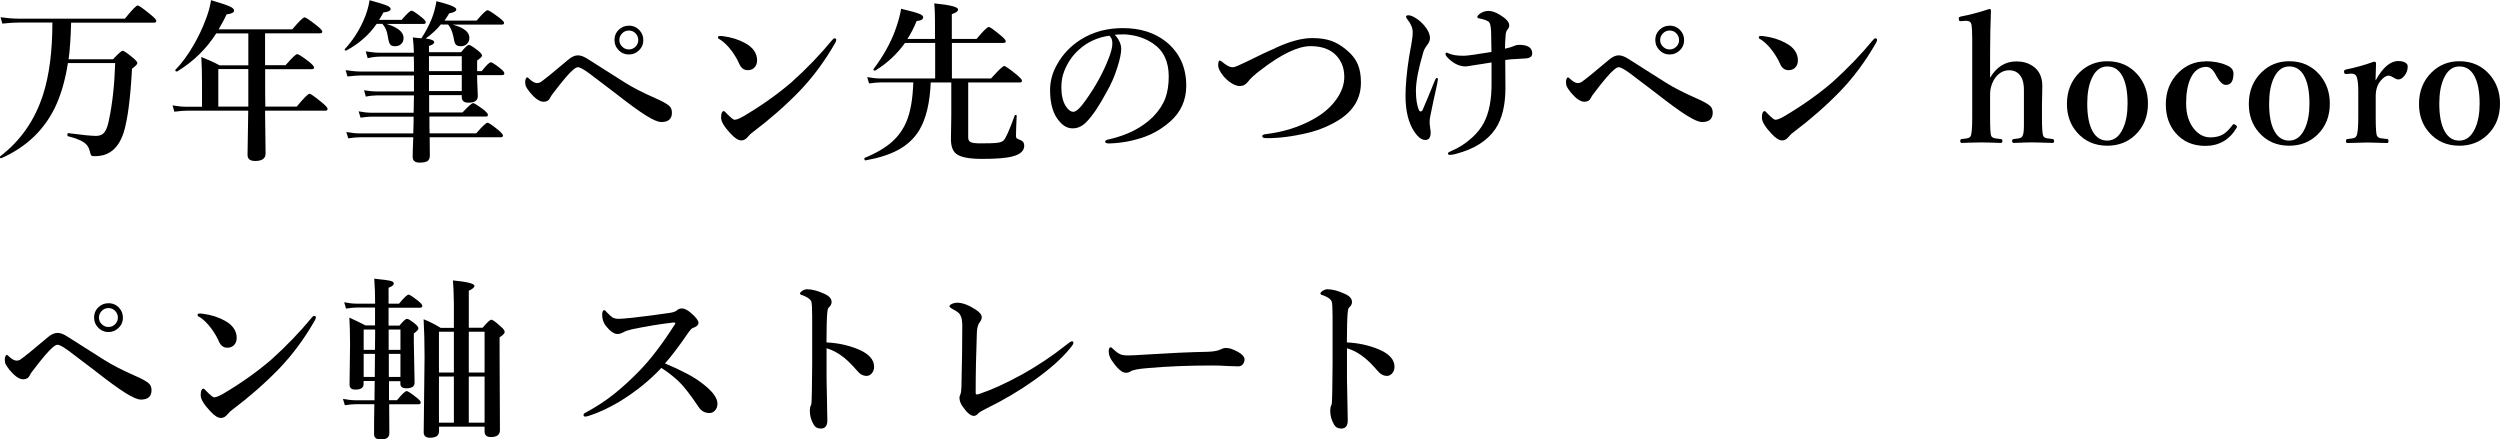
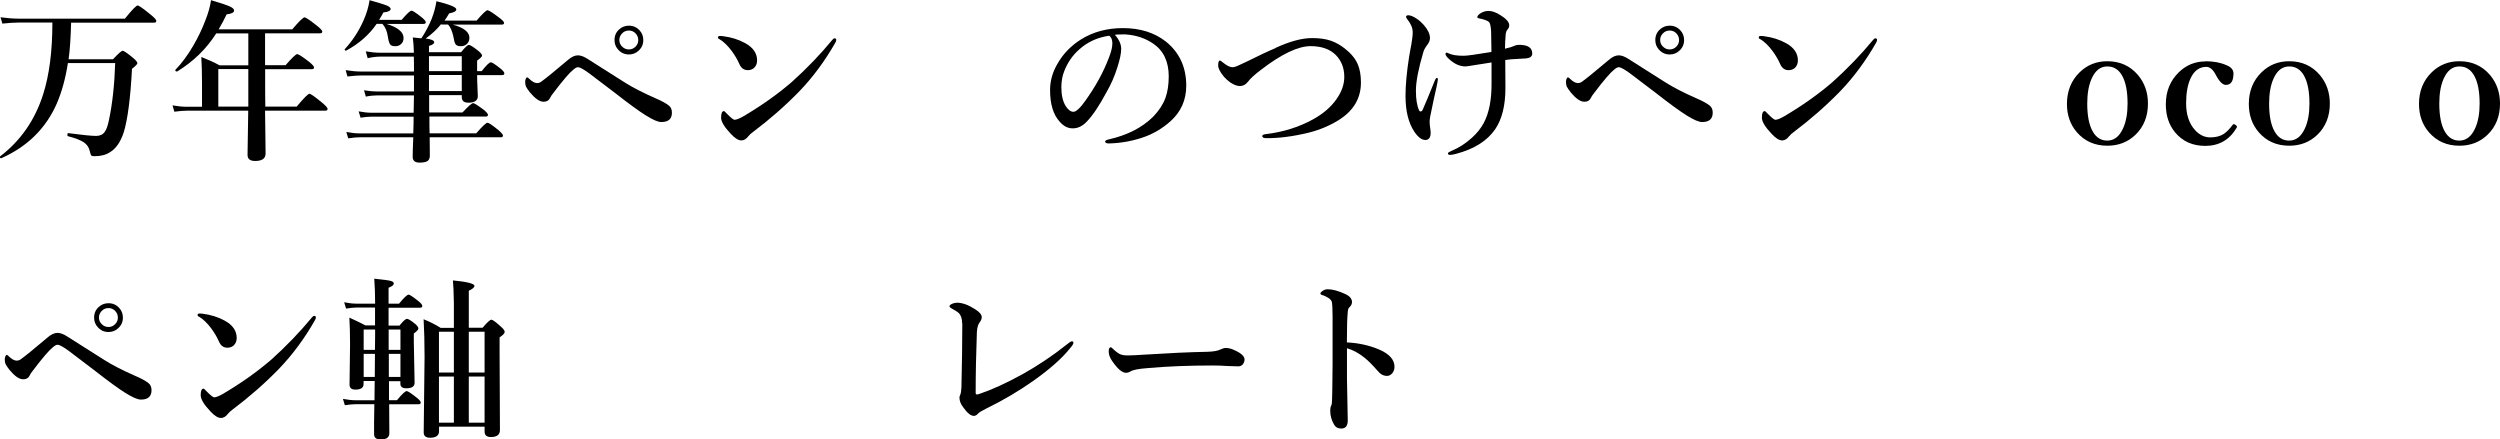
<svg xmlns="http://www.w3.org/2000/svg" id="_レイヤー_1" data-name="レイヤー 1" viewBox="0 0 288.24 50.66">
  <defs>
    <style> .cls-1 { stroke-width: 0px; } </style>
  </defs>
  <path class="cls-1" d="m8.2,2.63c-.05,1.75-.14,3.15-.29,4.2h5.12c.61-.65.98-.98,1.11-.98s.54.27,1.2.82c.33.28.5.48.5.62,0,.1-.21.32-.62.64-.18,3.4-.5,5.86-.96,7.35-.36,1.09-.89,1.85-1.58,2.27-.48.31-1.07.46-1.77.46-.21,0-.35-.03-.39-.09-.05-.06-.11-.22-.17-.5-.09-.42-.32-.76-.68-1.01-.38-.25-.99-.49-1.84-.71-.04,0-.06-.05-.06-.14,0-.15.03-.22.1-.21,1.6.21,2.68.32,3.22.32.44,0,.77-.16.99-.47.2-.27.35-.72.48-1.35.4-1.88.64-4.07.72-6.58h-5.45c-.28,1.79-.71,3.34-1.28,4.66-1.26,2.88-3.4,4.98-6.4,6.31,0,0-.02,0-.03,0-.09,0-.14-.05-.14-.15,0-.03,0-.05.03-.06,2.37-1.81,4.02-4.19,4.96-7.14.72-2.25,1.07-5.02,1.07-8.29h-3.9c-.5,0-1.12.04-1.87.12l-.21-.73c.75.1,1.45.16,2.1.16h12.24c.82-1.02,1.31-1.52,1.47-1.52.14,0,.64.35,1.5,1.06.44.35.65.59.65.71,0,.14-.08.21-.25.21h-9.6Z" />
  <path class="cls-1" d="m30.57,12.29h3.64c.82-.99,1.31-1.48,1.47-1.48.14,0,.62.34,1.46,1.03.42.35.63.59.63.71,0,.14-.08.21-.25.21h-6.96c0,.66.02,1.7.04,3.12.01.92.02,1.52.02,1.82,0,.57-.4.86-1.2.86-.59,0-.88-.23-.88-.7l.08-5.1h-7.04c-.38,0-.88.04-1.48.12l-.21-.73c.59.1,1.13.16,1.64.16h1.76v-2.74c0-1.11-.03-2.11-.08-3,.77.3,1.47.62,2.1.96h3.32v-3.68h-3.7c-1.13,1.78-2.63,3.24-4.5,4.39,0,0-.02,0-.04,0-.12,0-.18-.05-.18-.15,0-.02,0-.04.02-.05.7-.71,1.38-1.63,2.05-2.77.57-.98,1.04-1.96,1.41-2.95.33-.83.54-1.6.64-2.3,1.13.33,1.86.58,2.2.74.31.15.46.3.46.46,0,.22-.29.37-.86.44-.29.61-.6,1.18-.92,1.72h8.49c.78-.92,1.25-1.38,1.42-1.38.13,0,.6.32,1.42.96.42.34.62.57.62.68,0,.13-.09.2-.26.2h-6.34v3.68h2.36c.75-.85,1.19-1.28,1.34-1.28s.61.29,1.37.88c.38.31.58.53.58.66s-.1.2-.3.2h-5.34v.72c0,1.6,0,2.8.02,3.6Zm-1.94,0v-4.33h-3.46v4.33h3.46Z" />
  <path class="cls-1" d="m43.42,2.76c-.87,1.26-2.03,2.28-3.5,3.07-.01,0-.03,0-.04,0-.09,0-.14-.04-.14-.13,0-.01,0-.03.02-.04.87-.95,1.59-2.04,2.14-3.27.36-.81.6-1.61.71-2.37,1.04.29,1.72.5,2.04.64.26.12.39.25.39.37,0,.21-.28.35-.83.4-.12.23-.29.52-.5.86h2.6c.6-.71.98-1.06,1.14-1.06.13,0,.52.25,1.16.76.32.26.48.45.48.57,0,.13-.09.2-.26.2h-4.26c1.31.4,1.96.94,1.96,1.62,0,.3-.1.54-.31.72-.18.16-.4.23-.66.23-.3,0-.5-.08-.6-.24-.09-.14-.18-.44-.25-.9-.08-.59-.29-1.07-.62-1.44h-.68Zm7.44.02c-.48.6-1.07,1.15-1.78,1.66.65.08.98.22.98.44,0,.15-.2.29-.6.42v.72h3.7c.45-.56.75-.84.9-.84s.52.23,1.08.68c.29.23.44.42.44.56,0,.1-.19.29-.57.56v1.22h.53c.53-.68.89-1.02,1.05-1.02.14,0,.5.24,1.1.71.31.25.46.44.46.57s-.09.2-.26.2h-2.88c0,.49.02,1.04.05,1.64.02.44.03.7.03.78,0,.51-.36.76-1.09.76-.51,0-.76-.22-.76-.66v-.21h-3.76v2h3.84c.67-.72,1.08-1.08,1.24-1.08.12,0,.52.25,1.2.76.33.27.5.47.5.59,0,.13-.08.2-.25.2h-6.5c0,.87,0,1.51.02,1.93h5.38c.7-.81,1.14-1.22,1.3-1.22.14,0,.55.28,1.24.84.36.31.54.52.54.63,0,.14-.08.21-.25.21h-8.2c.01.64.02,1.34.02,2.1,0,.32-.1.54-.3.66-.18.1-.48.16-.88.16-.53,0-.8-.22-.8-.66,0-.37.02-1.12.07-2.26h-6.16c-.36,0-.8.04-1.34.12l-.22-.73c.53.1,1.04.16,1.52.16h6.2c.03-.85.04-1.5.04-1.93h-4.84c-.33,0-.76.04-1.28.12l-.22-.73c.53.1,1.03.16,1.48.16h4.86l.04-2h-4.22c-.4,0-.84.04-1.33.14l-.21-.73c.56.09,1.06.14,1.49.14h4.27v-1.85h-5.99c-.44,0-1,.04-1.68.12l-.21-.73c.64.1,1.24.16,1.8.16h6.08c0-.76,0-1.33-.02-1.72h-3.85c-.47,0-.96.06-1.47.18l-.22-.79c.57.1,1.11.16,1.62.16h3.93c-.02-.67-.06-1.26-.13-1.76.59.06.92.09.99.1.48-.72.87-1.46,1.18-2.22.27-.68.45-1.37.56-2.06,1.53.38,2.29.69,2.29.94,0,.21-.27.37-.82.46-.18.3-.35.58-.54.84h3.7c.68-.8,1.1-1.2,1.26-1.2.14,0,.58.28,1.32.84.39.29.59.5.59.62s-.09.2-.26.2h-5.66c1.28.35,1.92.86,1.92,1.52,0,.31-.11.55-.32.74-.19.16-.41.23-.67.23-.3,0-.5-.08-.61-.23-.1-.14-.18-.44-.25-.89-.14-.63-.34-1.09-.61-1.38h-.76Zm-1.4,3.7v1.72h3.78v-1.72h-3.78Zm3.78,4.02v-1.85h-3.78v1.85h3.78Z" />
  <path class="cls-1" d="m61.92,9.58c.16,0,.32-.05.48-.16.54-.39,1.56-1.22,3.07-2.5.41-.36.8-.54,1.16-.54.33,0,.7.14,1.13.42l4.31,2.73c.83.53,2.01,1.14,3.53,1.81.68.29,1.19.57,1.53.84.23.19.34.46.34.81,0,.72-.41,1.08-1.22,1.08-.38,0-.97-.25-1.78-.76-.79-.49-2-1.37-3.62-2.64-1.62-1.24-2.59-1.97-2.9-2.2-.65-.48-1.09-.72-1.32-.72-.14,0-.32.1-.55.3-.41.32-1.18,1.21-2.29,2.68-.19.24-.32.43-.38.58-.13.28-.38.42-.74.42-.46,0-.98-.37-1.58-1.09-.24-.31-.39-.54-.46-.69-.05-.14-.08-.31-.08-.53,0-.12.03-.24.08-.36.05-.09.09-.14.15-.14s.12.04.21.14c.35.34.66.52.94.52Zm10.59-6.62c.49,0,.9.18,1.23.54.29.31.43.69.43,1.12,0,.49-.18.9-.55,1.23-.31.29-.68.43-1.11.43-.49,0-.9-.18-1.23-.55-.29-.31-.43-.68-.43-1.11,0-.5.18-.92.55-1.24.31-.28.68-.42,1.11-.42Zm0,.56c-.33,0-.6.12-.82.37-.19.21-.28.45-.28.73,0,.31.12.58.37.8.21.19.45.28.73.28.31,0,.58-.12.8-.36.19-.21.28-.45.28-.72,0-.32-.12-.59-.36-.82-.21-.19-.45-.28-.72-.28Z" />
  <path class="cls-1" d="m82.92,4.52c-.09-.05-.14-.12-.14-.21,0-.1.06-.16.2-.16.12,0,.25,0,.38.02.94.12,1.79.38,2.55.8.92.5,1.38,1.17,1.38,2,0,.36-.12.64-.35.86-.2.18-.45.26-.73.26-.45,0-.77-.25-.98-.74-.2-.46-.48-.94-.84-1.44-.49-.66-.98-1.13-1.46-1.41Zm1.77,9.29c.21,0,.55-.13,1.02-.4,2.07-1.22,3.92-2.53,5.55-3.93,1.73-1.55,3.3-3.18,4.7-4.88.1-.12.18-.18.25-.18.14,0,.21.06.21.18,0,.09-.04.21-.12.34-1.2,2.1-2.58,3.97-4.16,5.61-1.63,1.67-3.41,3.23-5.34,4.68-.2.14-.37.3-.52.48-.24.32-.51.48-.8.48-.35,0-.75-.25-1.22-.76-.75-.79-1.12-1.41-1.12-1.86,0-.51.11-.76.32-.76.06,0,.16.09.31.26.48.49.78.74.93.74Z" />
-   <path class="cls-1" d="m111.63,9.52v6.34c0,.28.11.46.34.55.2.08.56.12,1.09.12.96,0,1.61-.02,1.96-.07.33-.05.55-.13.67-.25.25-.22.69-1.19,1.3-2.89.02-.05.06-.07.12-.07.07,0,.11.03.11.09-.05,1.08-.08,1.86-.08,2.33,0,.14.03.23.09.28.06.04.2.11.42.2.29.1.44.32.44.64,0,.61-.46,1.02-1.38,1.25-.71.19-1.87.28-3.47.28-1.48,0-2.47-.19-2.96-.56-.43-.32-.64-.89-.64-1.72l.04-2.71v-3.82h-2.37c-.1,2.36-.54,4.18-1.3,5.46-.6,1.01-1.46,1.8-2.58,2.38-.95.49-2.16.88-3.63,1.14-.09.02-.14-.05-.14-.21,0-.04.01-.07.04-.08,1.36-.56,2.42-1.19,3.18-1.88.7-.63,1.24-1.39,1.62-2.28.48-1.13.74-2.65.8-4.54h-3.68c-.38,0-.86.04-1.42.12l-.22-.73c.55.1,1.07.16,1.56.16h6.28v-4.1h-3.48c-.89,1.26-2.03,2.32-3.41,3.18-.01.01-.03.02-.05.02-.11,0-.17-.05-.17-.14,0-.01,0-.03,0-.04,1.11-1.48,1.93-2.94,2.47-4.39.32-.84.56-1.7.72-2.57,1.09.26,1.8.46,2.11.59.29.12.43.25.43.39,0,.24-.25.39-.76.44-.31.77-.67,1.46-1.06,2.06h3.18v-2.12c0-.74-.03-1.4-.08-1.98,1.83.18,2.74.41,2.74.7,0,.21-.24.39-.72.54v2.86h2.85c.77-.92,1.24-1.38,1.41-1.38.14,0,.59.32,1.36.96.4.33.6.55.6.68s-.08.2-.25.2h-5.96v4.1h4.51c.86-.96,1.37-1.44,1.52-1.44.14,0,.61.33,1.43,1,.41.34.62.57.62.7s-.09.2-.26.2h-5.96Z" />
  <path class="cls-1" d="m128.53,4c.49.55.74,1.09.74,1.64,0,.51-.15,1.21-.44,2.12-.31,1.01-.73,1.97-1.26,2.88-.82,1.53-1.56,2.64-2.23,3.34-.5.55-1.05.82-1.66.82-.57,0-1.07-.26-1.51-.78-.74-.81-1.1-2.03-1.1-3.64,0-1.07.29-2.08.86-3.04.64-1.13,1.54-2.06,2.71-2.8,1.4-.87,3.01-1.3,4.83-1.3,1.99,0,3.64.52,4.96,1.56,1.56,1.26,2.34,2.95,2.34,5.08,0,1.65-.61,3.03-1.84,4.12-.89.79-1.88,1.38-2.97,1.78-1.28.46-2.65.72-4.1.76-.29,0-.44-.07-.44-.21,0-.11.13-.2.38-.25,2.15-.48,3.87-1.35,5.15-2.62.68-.7,1.15-1.43,1.42-2.17.25-.69.38-1.52.38-2.48,0-1.69-.59-2.95-1.76-3.76-.89-.62-1.95-.99-3.2-1.08-.14,0-.3,0-.49,0-.31,0-.57.01-.77.04Zm-.66.12c-1.35.2-2.51.73-3.46,1.6-.75.66-1.31,1.48-1.7,2.46-.23.57-.34,1.2-.34,1.89,0,.9.17,1.62.5,2.16.29.44.58.66.89.66s.78-.43,1.38-1.28c1.18-1.64,2.07-3.28,2.69-4.9.28-.7.42-1.26.42-1.7s-.12-.72-.37-.9Z" />
  <path class="cls-1" d="m147.05,5.53c1.65-.76,3.05-1.14,4.22-1.14.86,0,1.59.1,2.19.31.54.19,1.08.49,1.61.91.7.55,1.19,1.14,1.47,1.79.25.58.37,1.28.37,2.11,0,1.82-.85,3.25-2.54,4.32-1.06.66-2.24,1.16-3.54,1.48-1.79.43-3.4.63-4.82.62-.32,0-.48-.08-.48-.24,0-.12.15-.2.44-.23,1.95-.23,3.75-.79,5.38-1.68,1.18-.64,2.1-1.43,2.75-2.36.59-.84.89-1.69.89-2.56,0-1.02-.33-1.86-.98-2.52-.68-.68-1.65-1.02-2.9-1.02-1.45,0-3.36.91-5.74,2.74-.68.51-1.19.97-1.5,1.38-.25.32-.56.48-.92.48-.31,0-.67-.13-1.06-.39-.33-.22-.62-.49-.86-.79-.38-.48-.58-.88-.58-1.18,0-.38.06-.58.2-.58.06,0,.17.06.3.19.48.38.85.58,1.12.58.2,0,.39-.05.6-.15.48-.21.84-.38,1.08-.5,1.36-.68,2.46-1.2,3.3-1.55Z" />
  <path class="cls-1" d="m163.6,12.71c.05.09.12.14.2.14.1,0,.18-.08.24-.22.3-.68.77-1.8,1.4-3.37.08-.19.16-.28.24-.28.06,0,.1.06.1.18,0,.1-.06.43-.18.99-.07.31-.17.72-.28,1.25-.1.46-.18.82-.23,1.1-.18.77-.26,1.28-.26,1.52,0,.22.02.46.06.7.04.25.06.45.06.58,0,.56-.21.84-.62.84s-.85-.33-1.28-.98c-.66-1-1-2.37-1-4.1,0-1.2.13-2.67.4-4.41.06-.35.11-.68.17-.99.05-.27.08-.45.1-.52.1-.58.16-1.05.16-1.42,0-.48-.2-.97-.61-1.48-.1-.15-.16-.24-.16-.28,0-.13.09-.2.26-.2.26,0,.59.14.99.41.31.21.58.46.81.72.47.55.7,1.05.7,1.5,0,.27-.11.53-.32.8-.22.29-.37.56-.44.8-.57,1.93-.86,3.42-.86,4.47,0,.97.12,1.72.36,2.25Zm9.94-7.1c.51-.12.84-.22,1-.3.18-.09.39-.14.65-.14.15,0,.31.01.49.04.65.1.98.42.98.96,0,.32-.22.5-.66.56-.09.01-.47.04-1.13.07-.44.01-.88.05-1.32.12.01.76.02,1.84.02,3.22,0,2.01-.39,3.6-1.18,4.76-.92,1.34-2.43,2.29-4.52,2.84-.3.08-.53.12-.69.12s-.24-.06-.24-.18c0-.07.12-.16.36-.26.9-.37,1.7-.89,2.41-1.54.59-.53,1.04-1.1,1.36-1.7.62-1.16.92-2.71.9-4.66v-1.64c0-.34,0-.57,0-.68-.23.04-.56.09-1,.16-.31.04-.51.07-.59.09-.85.14-1.31.21-1.4.21-.67,0-1.32-.29-1.94-.88-.25-.23-.38-.42-.38-.55,0-.1.05-.16.14-.16.04,0,.13.03.26.1.39.18.96.26,1.7.26.4,0,1.46-.15,3.2-.44,0-.43-.01-1.22-.04-2.36-.03-.51-.09-.84-.19-1.01-.06-.12-.24-.23-.54-.33-.11-.05-.33-.1-.65-.17-.14-.02-.21-.07-.21-.16,0-.1.1-.23.3-.38.3-.21.63-.32,1-.32.38,0,.82.15,1.32.46.71.43,1.06.83,1.06,1.2,0,.18-.07.35-.21.5-.11.14-.18.32-.2.55-.05.61-.08,1.16-.08,1.66Z" />
  <path class="cls-1" d="m181.92,9.58c.16,0,.32-.05.48-.16.54-.39,1.56-1.22,3.07-2.5.41-.36.8-.54,1.16-.54.33,0,.7.14,1.13.42l4.31,2.73c.83.53,2.01,1.14,3.53,1.81.68.29,1.19.57,1.53.84.23.19.34.46.34.81,0,.72-.41,1.08-1.22,1.08-.38,0-.97-.25-1.78-.76-.79-.49-2-1.37-3.62-2.64-1.62-1.24-2.59-1.97-2.9-2.2-.65-.48-1.09-.72-1.32-.72-.14,0-.32.1-.55.3-.41.32-1.18,1.21-2.29,2.68-.19.24-.32.43-.38.58-.13.28-.38.42-.74.42-.46,0-.98-.37-1.58-1.09-.24-.31-.39-.54-.46-.69-.05-.14-.08-.31-.08-.53,0-.12.03-.24.08-.36.05-.09.09-.14.15-.14s.12.04.21.14c.35.34.66.52.94.52Zm10.59-6.62c.49,0,.9.18,1.23.54.29.31.43.69.43,1.12,0,.49-.18.9-.55,1.23-.31.29-.68.43-1.11.43-.49,0-.9-.18-1.23-.55-.29-.31-.43-.68-.43-1.11,0-.5.18-.92.55-1.24.31-.28.68-.42,1.11-.42Zm0,.56c-.33,0-.6.12-.82.37-.19.21-.28.45-.28.73,0,.31.12.58.37.8.21.19.45.28.73.28.31,0,.58-.12.8-.36.19-.21.28-.45.28-.72,0-.32-.12-.59-.36-.82-.21-.19-.45-.28-.72-.28Z" />
  <path class="cls-1" d="m202.92,4.52c-.09-.05-.14-.12-.14-.21,0-.1.06-.16.2-.16.12,0,.25,0,.38.02.94.12,1.79.38,2.55.8.92.5,1.38,1.17,1.38,2,0,.36-.12.64-.35.86-.2.18-.45.26-.73.26-.45,0-.77-.25-.98-.74-.2-.46-.48-.94-.84-1.44-.49-.66-.98-1.13-1.46-1.41Zm1.77,9.29c.21,0,.55-.13,1.02-.4,2.07-1.22,3.92-2.53,5.55-3.93,1.73-1.55,3.3-3.18,4.7-4.88.1-.12.18-.18.25-.18.14,0,.21.06.21.18,0,.09-.04.21-.12.34-1.2,2.1-2.58,3.97-4.16,5.61-1.63,1.67-3.41,3.23-5.34,4.68-.2.14-.37.3-.52.48-.24.32-.51.48-.8.48-.35,0-.75-.25-1.22-.76-.75-.79-1.12-1.41-1.12-1.86,0-.51.11-.76.32-.76.06,0,.16.09.31.26.48.49.78.74.93.74Z" />
-   <path class="cls-1" d="m229.46,8.95c.74-1.24,1.74-1.87,3.02-1.87.74,0,1.37.18,1.89.54.74.49,1.1,1.26,1.1,2.3l-.04,2.27v1.36c0,1.21.05,1.91.14,2.1.06.15.2.25.41.29.08.02.31.05.69.09.1.02.16.1.16.23,0,.15-.06.22-.18.22-.03,0-.43-.01-1.22-.04-.42-.01-.75-.02-1.01-.02-.3,0-.7,0-1.19.02-.59.03-.94.04-1.04.04-.13,0-.2-.08-.2-.22s.06-.22.18-.23c.39-.04.63-.08.72-.11.15-.05.25-.14.31-.27.1-.18.15-.58.15-1.19v-4.08c0-.48-.06-.9-.19-1.25-.29-.68-.8-1.03-1.51-1.03s-1.34.38-1.78,1.14c-.28.51-.42,1.04-.42,1.6v2.71c0,1.22.04,1.92.12,2.1.06.14.19.23.38.28.13.03.37.06.72.1.13.01.2.08.2.21,0,.16-.06.24-.2.24-.05,0-.43-.01-1.16-.04-.39-.01-.71-.02-.96-.02-.3,0-.72,0-1.25.02-.65.03-1.03.04-1.13.04s-.16-.08-.16-.24c0-.12.05-.2.16-.21.4-.04.65-.08.74-.11.16-.05.26-.14.32-.27.1-.23.16-.93.16-2.1V4.5c0-.76-.03-1.3-.08-1.62-.05-.32-.25-.48-.6-.48h-.07l-.56.04h-.09c-.08,0-.13-.08-.15-.24,0-.06,0-.09,0-.11,0-.08.07-.14.21-.18,1.02-.19,2.12-.48,3.3-.87.13,0,.2.05.2.16-.06,1.64-.1,3.27-.1,4.88v2.86Z" />
  <path class="cls-1" d="m242.97,7.06c1.45,0,2.62.53,3.52,1.58.77.91,1.16,2.01,1.16,3.3,0,1.47-.48,2.68-1.45,3.61-.87.83-1.94,1.25-3.23,1.25-1.46,0-2.63-.52-3.53-1.57-.76-.89-1.13-1.97-1.13-3.25,0-1.47.49-2.69,1.46-3.64.87-.85,1.93-1.28,3.19-1.28Zm0,.6c-.79,0-1.39.46-1.81,1.4-.34.76-.51,1.72-.51,2.89,0,1.39.21,2.47.64,3.22.4.7.96,1.04,1.67,1.04.79,0,1.39-.47,1.82-1.41.35-.76.52-1.72.52-2.86,0-1.41-.21-2.49-.64-3.24-.4-.7-.97-1.04-1.69-1.04Z" />
  <path class="cls-1" d="m254.27,7.06c.94,0,1.75.15,2.44.46.53.21.8.53.8.95,0,.88-.29,1.32-.88,1.32-.38,0-.78-.41-1.2-1.24-.31-.56-.66-.84-1.05-.84-.8,0-1.41.44-1.82,1.33-.34.74-.51,1.69-.51,2.87,0,1.3.34,2.32,1.01,3.07.51.57,1.11.86,1.78.86.61,0,1.12-.13,1.52-.38.33-.21.67-.55,1.03-1.03.05-.08.1-.12.16-.12.05,0,.11.03.2.1.1.06.16.12.16.19,0,.03,0,.07-.03.12-.82,1.4-2.03,2.1-3.62,2.1-1.45,0-2.59-.51-3.45-1.52-.74-.88-1.1-1.97-1.1-3.28,0-1.48.5-2.71,1.49-3.68.86-.84,1.89-1.26,3.09-1.26Z" />
  <path class="cls-1" d="m263.94,7.06c1.45,0,2.62.53,3.52,1.58.77.91,1.16,2.01,1.16,3.3,0,1.47-.48,2.68-1.45,3.61-.87.83-1.94,1.25-3.23,1.25-1.46,0-2.63-.52-3.53-1.57-.76-.89-1.13-1.97-1.13-3.25,0-1.47.49-2.69,1.46-3.64.87-.85,1.93-1.28,3.19-1.28Zm0,.6c-.79,0-1.39.46-1.81,1.4-.34.76-.51,1.72-.51,2.89,0,1.39.21,2.47.64,3.22.4.7.96,1.04,1.67,1.04.79,0,1.39-.47,1.82-1.41.35-.76.52-1.72.52-2.86,0-1.41-.21-2.49-.64-3.24-.4-.7-.97-1.04-1.69-1.04Z" />
-   <path class="cls-1" d="m273.92,9.24c.81-1.46,1.67-2.2,2.58-2.2.36,0,.64.06.85.2.17.11.25.25.25.43,0,.41-.13.77-.4,1.09-.22.27-.45.4-.68.4-.16,0-.35-.08-.6-.24-.21-.13-.39-.2-.52-.2-.29,0-.6.2-.93.6-.37.46-.56,1.04-.56,1.77v2.44c0,1.22.05,1.93.14,2.12.08.15.22.25.43.29.09.02.35.05.76.09.09,0,.14.08.14.25,0,.14-.05.21-.14.21-.18,0-.44-.01-.78-.02-.7-.03-1.2-.04-1.48-.04,0,0-.79.02-2.34.06-.1,0-.16-.07-.16-.21,0-.15.05-.23.16-.25.4-.04.65-.08.74-.11.16-.05.26-.14.32-.27.13-.25.2-.96.2-2.12v-2.96c0-.76-.05-1.3-.16-1.64-.08-.29-.29-.44-.61-.44h-.08l-.5.04h-.11c-.1,0-.16-.08-.18-.22v-.09c0-.11.08-.18.24-.21,1.09-.22,2.16-.52,3.2-.9.17,0,.25.06.25.19-.04,1.09-.06,1.74-.06,1.95Z" />
  <path class="cls-1" d="m283.56,7.06c1.45,0,2.62.53,3.52,1.58.77.91,1.16,2.01,1.16,3.3,0,1.47-.48,2.68-1.45,3.61-.87.83-1.94,1.25-3.23,1.25-1.46,0-2.63-.52-3.53-1.57-.76-.89-1.13-1.97-1.13-3.25,0-1.47.49-2.69,1.46-3.64.87-.85,1.93-1.28,3.19-1.28Zm0,.6c-.79,0-1.39.46-1.81,1.4-.34.76-.51,1.72-.51,2.89,0,1.39.21,2.47.64,3.22.4.7.96,1.04,1.67,1.04.79,0,1.39-.47,1.82-1.41.35-.76.52-1.72.52-2.86,0-1.41-.21-2.49-.64-3.24-.4-.7-.97-1.04-1.69-1.04Z" />
  <path class="cls-1" d="m1.92,41.58c.16,0,.32-.05.48-.16.54-.39,1.56-1.22,3.07-2.5.41-.36.8-.54,1.16-.54.33,0,.7.14,1.13.42l4.31,2.73c.83.53,2.01,1.14,3.53,1.81.68.29,1.19.57,1.53.84.23.19.34.46.34.81,0,.72-.41,1.08-1.22,1.08-.38,0-.97-.25-1.78-.76-.79-.49-2-1.37-3.62-2.64-1.62-1.24-2.59-1.97-2.9-2.2-.65-.48-1.09-.72-1.32-.72-.14,0-.32.1-.55.3-.41.32-1.18,1.21-2.29,2.68-.19.24-.32.43-.38.58-.13.28-.38.42-.74.42-.46,0-.98-.37-1.58-1.09-.24-.31-.39-.54-.46-.69-.05-.14-.08-.31-.08-.53,0-.12.03-.24.08-.36.05-.09.09-.14.15-.14s.12.04.21.14c.35.34.66.52.94.52Zm10.59-6.62c.49,0,.9.18,1.23.54.29.31.43.69.43,1.12,0,.49-.18.9-.55,1.23-.31.29-.68.43-1.11.43-.49,0-.9-.18-1.23-.55-.29-.31-.43-.68-.43-1.11,0-.5.18-.92.55-1.24.31-.28.68-.42,1.11-.42Zm0,.56c-.33,0-.6.12-.82.37-.19.21-.28.45-.28.73,0,.31.12.58.37.8.21.19.45.28.73.28.31,0,.58-.12.8-.36.19-.21.28-.45.28-.72,0-.32-.12-.59-.36-.82-.21-.19-.45-.28-.72-.28Z" />
  <path class="cls-1" d="m22.92,36.52c-.09-.05-.14-.12-.14-.21,0-.1.06-.16.2-.16.12,0,.25,0,.38.02.94.12,1.79.38,2.55.8.92.5,1.38,1.17,1.38,2,0,.36-.12.64-.35.86-.2.18-.45.26-.73.26-.45,0-.77-.25-.98-.74-.2-.46-.48-.94-.84-1.44-.49-.66-.98-1.13-1.46-1.41Zm1.77,9.29c.21,0,.55-.13,1.02-.4,2.07-1.22,3.92-2.53,5.55-3.93,1.73-1.55,3.3-3.18,4.7-4.88.1-.12.18-.18.25-.18.14,0,.21.06.21.18,0,.09-.04.21-.12.34-1.2,2.1-2.58,3.97-4.16,5.61-1.63,1.67-3.41,3.23-5.34,4.68-.2.14-.37.3-.52.48-.24.32-.51.48-.8.48-.35,0-.75-.25-1.22-.76-.75-.79-1.12-1.41-1.12-1.86,0-.51.11-.76.32-.76.06,0,.16.09.31.26.48.49.78.74.93.74Z" />
  <path class="cls-1" d="m44.85,43.92v2.22h.92c.58-.7.95-1.05,1.12-1.05.13,0,.51.25,1.13.74.33.25.49.45.49.58s-.09.2-.26.2h-3.38l.02,3.34c0,.48-.33.72-.99.72-.51,0-.77-.2-.77-.61,0-.23,0-.71,0-1.42.01-.96.02-1.64.03-2.04h-2.08c-.36,0-.8.04-1.32.12l-.22-.73c.53.1,1.04.16,1.52.16h2.12v-.42l.02-1.8h-1.28v.36c0,.42-.32.63-.95.63-.45,0-.67-.19-.67-.58l.06-4.66c0-1.15-.03-2.17-.08-3.06.72.33,1.33.62,1.86.9h1.1v-2.06h-2.14c-.32,0-.72.04-1.2.12l-.22-.73c.5.1.97.16,1.41.16h2.16c0-1.01-.03-1.97-.1-2.88,1.07.11,1.72.2,1.94.27.21.06.31.16.31.3,0,.16-.2.32-.6.48v1.83h1.21c.57-.7.94-1.04,1.1-1.04.13,0,.5.25,1.12.74.31.25.46.43.46.56,0,.14-.09.21-.26.21h-3.63v2.06h1.26c.42-.52.71-.78.86-.78s.46.19.94.58c.25.21.38.39.38.53s-.18.32-.53.58v.94l.09,4.74c0,.43-.32.64-.95.64-.46,0-.69-.18-.69-.53v-.29h-1.32Zm-1.62-3.58l.02-1.61v-.74h-1.32v2.35h1.3Zm-.02,3.12l.02-2.66h-1.3v2.66h1.28Zm1.6-3.12h1.36v-2.35h-1.36v2.35Zm.02,3.12h1.34v-2.66h-1.34v2.66Zm7.5-5.67v-2.8c-.02-1.3-.06-2.18-.11-2.66,1.65.16,2.48.37,2.48.63,0,.18-.22.36-.65.56v4.27h1.59c.52-.62.86-.93,1.01-.93s.52.27,1.1.8c.29.25.44.46.44.61,0,.16-.2.37-.59.63v1.77l.04,8.92c0,.53-.35.8-1.04.8-.49,0-.73-.21-.73-.64v-.56h-5.25v.52c0,.51-.35.76-1.04.76-.49,0-.73-.21-.73-.62l.1-8.69c0-1.68-.04-3.13-.11-4.35.68.27,1.34.6,1.96.99h1.54Zm0,5.16v-4.7h-1.72v4.7h1.72Zm0,5.78v-5.32h-1.72v5.32h1.72Zm1.72-5.78h1.82v-4.7h-1.82v4.7Zm0,5.78h1.82v-5.32h-1.82v5.32Z" />
-   <path class="cls-1" d="m76.71,41.92c.85.35,1.66.73,2.41,1.12.73.38,1.37.78,1.92,1.22,1.12.86,1.68,1.62,1.68,2.28,0,.33-.1.6-.3.81-.18.18-.38.27-.62.27-.53,0-.94-.23-1.24-.68-.98-1.46-1.76-2.45-2.32-2.98-.66-.61-1.33-1.13-1.99-1.54-1.39,1.48-3.02,2.79-4.9,3.93-1.21.71-2.35,1.24-3.42,1.58-.18.06-.33.1-.45.1-.13,0-.2-.06-.2-.18,0-.1.05-.18.14-.22,1.26-.68,2.39-1.41,3.39-2.21.88-.7,1.84-1.57,2.88-2.63,1.3-1.33,2.65-3.1,4.06-5.3.08-.12.12-.2.12-.23,0-.05-.05-.07-.14-.07-.03,0-.07,0-.13,0-1.5.17-3.09.43-4.79.79-.43.1-.74.21-.92.32-.26.14-.49.21-.7.21-.39,0-.84-.31-1.34-.94-.28-.36-.42-.79-.42-1.29,0-.35.09-.52.26-.52.05,0,.14.08.27.24.31.33.55.54.72.63.16.08.38.13.66.13.23,0,.73-.04,1.51-.12,1.3-.14,2.77-.33,4.4-.57.38-.06.64-.16.8-.29.16-.15.35-.22.58-.22.29,0,.64.18,1.06.54.56.49.84.86.84,1.12s-.22.45-.66.6c-.12.04-.28.21-.48.49-1.06,1.55-1.97,2.75-2.71,3.59Z" />
-   <path class="cls-1" d="m95.3,39.48c1.31.06,2.52.33,3.62.78,1.24.52,1.86,1.19,1.86,2.02,0,.33-.1.6-.31.81-.17.17-.35.25-.55.25-.42,0-.78-.2-1.09-.59-.57-.65-1.05-1.14-1.45-1.46-.68-.56-1.38-.94-2.08-1.14v3.48c0,.34.03,1.96.09,4.84,0,.62-.25.94-.74.94-.39,0-.67-.15-.84-.46-.29-.5-.44-1.02-.44-1.58,0-.25.03-.45.1-.58.06-.14.09-.25.09-.34.04-.5.06-1.99.08-4.48,0-.7,0-1.32,0-1.85v-3.63c0-.94-.04-1.51-.09-1.7-.06-.17-.2-.32-.42-.46-.27-.16-.5-.27-.69-.31-.13-.04-.2-.1-.2-.19s.09-.19.26-.3c.19-.12.37-.18.56-.18.57,0,1.24.18,2.02.54.53.24.8.55.8.94,0,.22-.11.44-.34.64-.07.08-.12.21-.14.4-.07.62-.11,1.82-.11,3.59Z" />
  <path class="cls-1" d="m110.93,37.28c0-.53-.13-.93-.4-1.2-.16-.14-.38-.28-.68-.44-.25-.13-.38-.24-.38-.32,0-.11.11-.21.34-.31.18-.07.36-.11.54-.11.61,0,1.32.26,2.12.78.48.31.72.6.72.88,0,.19-.07.38-.22.58-.2.24-.31.62-.34,1.14-.09,2.48-.14,4.82-.14,7.02,0,.1.04.16.12.18.02,0,.04,0,.06,0,.04,0,.11-.02.21-.05,1.44-.48,3.11-1.24,5-2.28,1.8-1.01,3.48-2.13,5.02-3.36.35-.29.58-.44.68-.44.12,0,.18.06.18.18s-.13.33-.4.64c-.9,1.13-2.29,2.36-4.14,3.68-1.69,1.2-3.53,2.29-5.52,3.26-.52.26-.83.45-.92.56-.16.19-.33.28-.5.28-.36,0-.78-.35-1.26-1.04-.27-.35-.4-.72-.4-1.09,0-.07.04-.2.12-.38.05-.12.09-.39.11-.82.06-2.59.1-5.04.1-7.34Z" />
  <path class="cls-1" d="m143.49,41.44c0,.22-.07.41-.21.58-.14.15-.31.22-.51.22s-.62-.01-1.26-.04c-.57-.04-1.13-.06-1.7-.06-2.75,0-5.25.1-7.48.3-1.06.08-1.72.21-1.98.38-.15.1-.33.16-.54.16-.44,0-.97-.46-1.6-1.38-.25-.36-.38-.72-.38-1.08,0-.32.08-.48.24-.48.05,0,.14.06.25.18.36.35.68.58.96.67.17.06.41.09.72.09.42,0,1.12-.03,2.1-.1,2.67-.17,5.03-.28,7.09-.32.72-.02,1.24-.11,1.55-.28.21-.1.4-.16.57-.16.29,0,.59.06.9.2.85.36,1.28.74,1.28,1.12Z" />
  <path class="cls-1" d="m155.3,39.48c1.31.06,2.52.33,3.62.78,1.24.52,1.86,1.19,1.86,2.02,0,.33-.1.6-.31.81-.17.17-.35.25-.55.25-.42,0-.78-.2-1.09-.59-.57-.65-1.05-1.14-1.45-1.46-.68-.56-1.38-.94-2.08-1.14v3.48c0,.34.03,1.96.09,4.84,0,.62-.25.94-.74.94-.39,0-.67-.15-.84-.46-.29-.5-.44-1.02-.44-1.58,0-.25.03-.45.1-.58.06-.14.09-.25.09-.34.04-.5.06-1.99.08-4.48,0-.7,0-1.32,0-1.85v-3.63c0-.94-.04-1.51-.09-1.7-.06-.17-.2-.32-.42-.46-.27-.16-.5-.27-.69-.31-.13-.04-.2-.1-.2-.19s.09-.19.26-.3c.19-.12.37-.18.56-.18.57,0,1.24.18,2.02.54.53.24.8.55.8.94,0,.22-.11.44-.34.64-.07.08-.12.21-.14.4-.07.62-.11,1.82-.11,3.59Z" />
</svg>